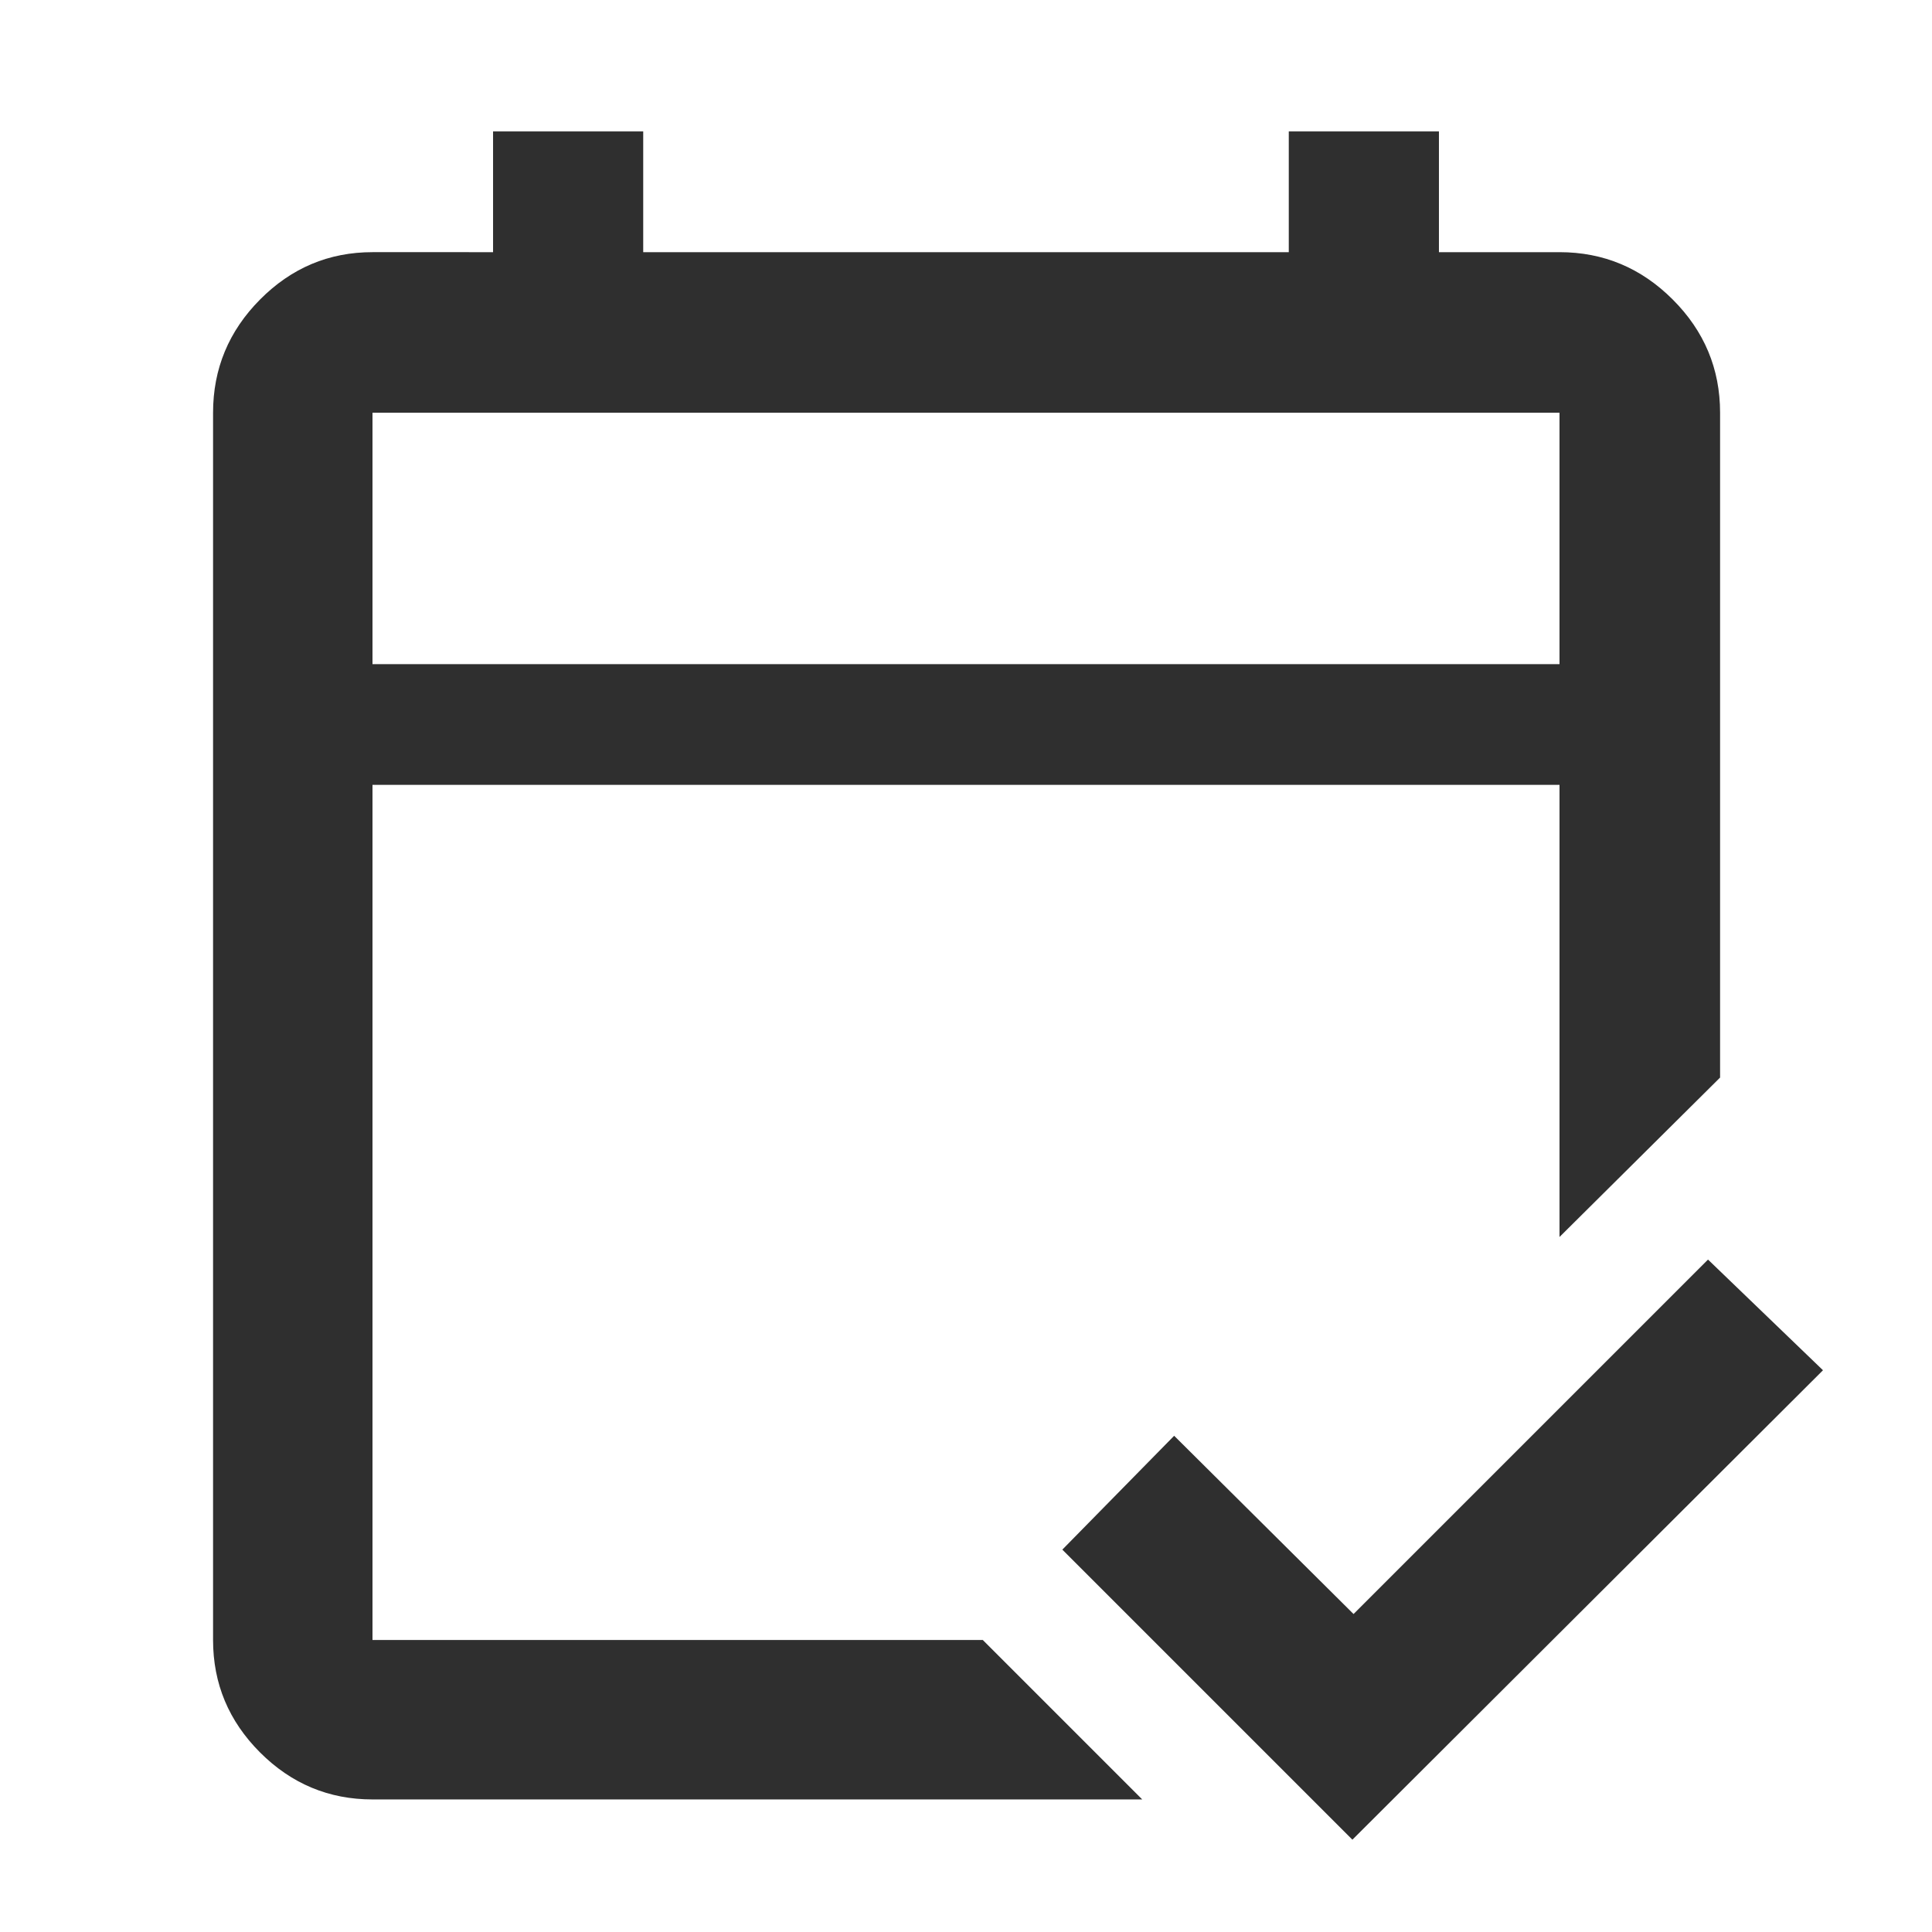
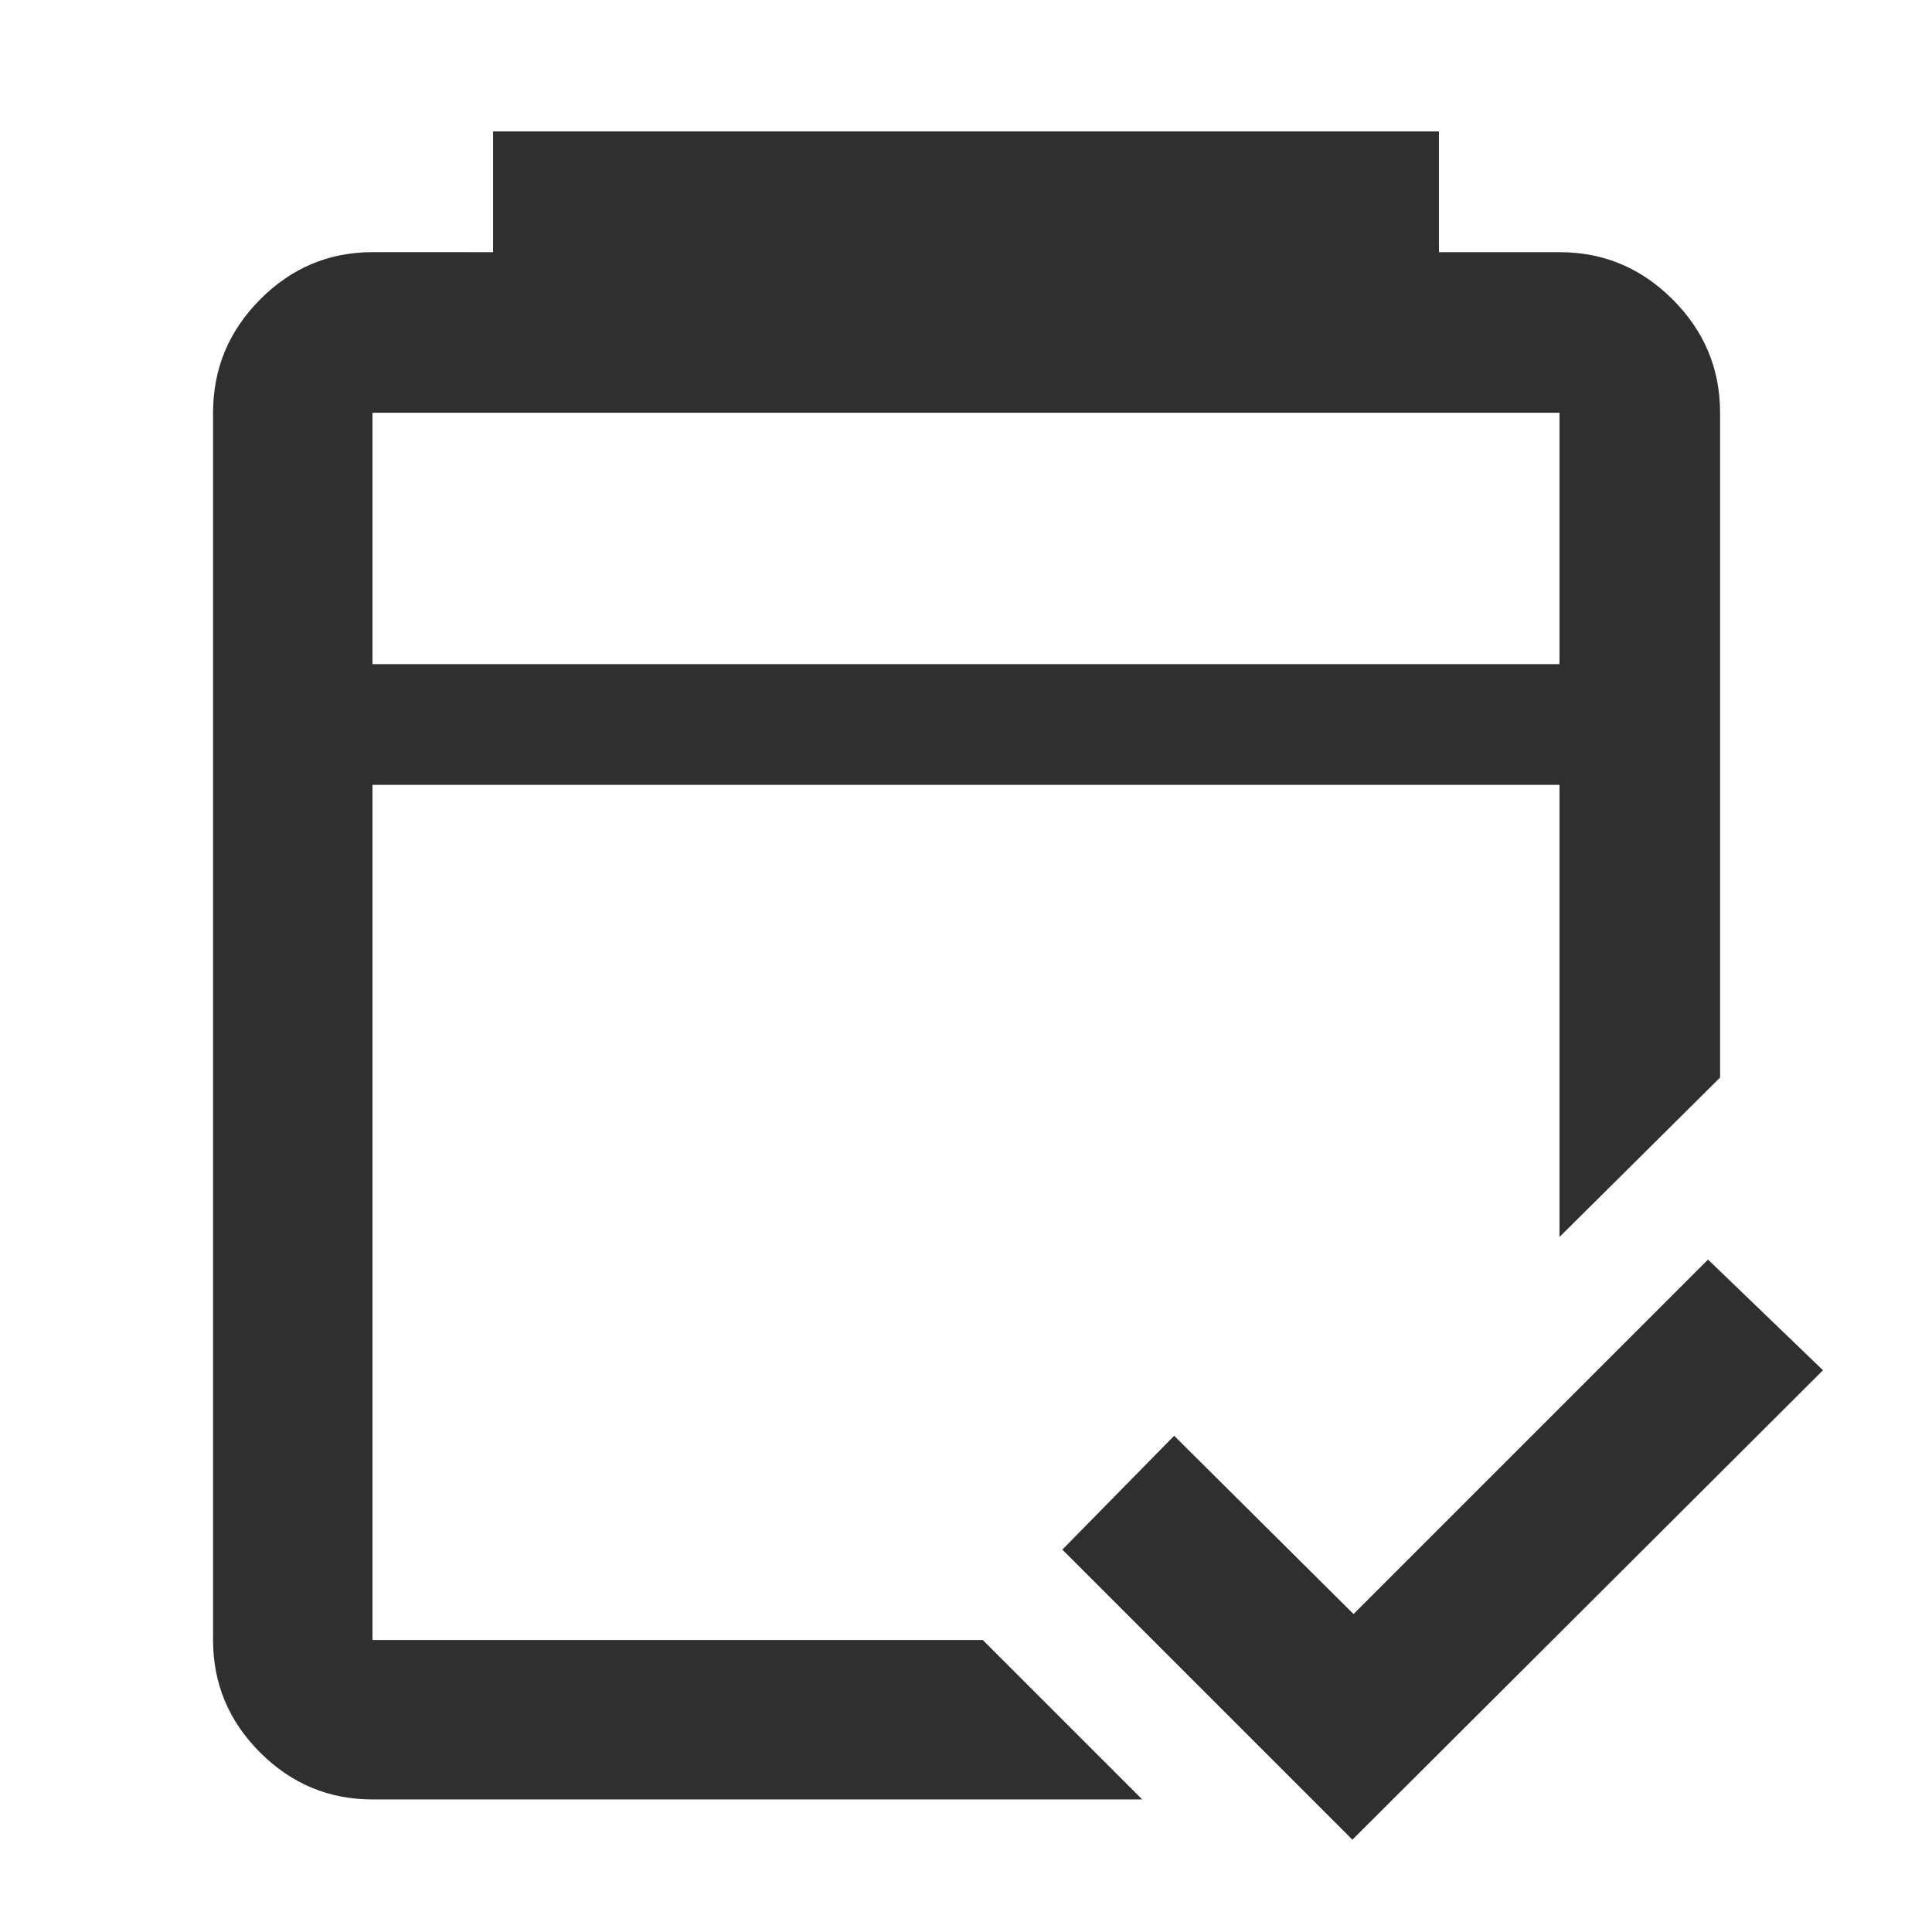
<svg xmlns="http://www.w3.org/2000/svg" height="48px" viewBox="0 -960 960 960" width="48px" fill="#2f2f2f">
-   <path d="M185.09-65.87q-32.51 0-55.87-23.35-23.35-23.36-23.35-55.87v-609.82q0-32.74 23.35-56.26 23.36-23.53 55.87-23.53H245v-60h74.61v60h320.78v-60H715v60h59.91q32.74 0 56.26 23.53 23.53 23.52 23.53 56.26v330.34l-79.79 79.22V-570H185.09v424.91h303.26l79.22 79.22H185.09Zm0-564.13h589.82v-124.91H185.09V-630Zm0 0v-124.91V-630ZM672-45.87 527.87-190l55.56-56.57L672.57-158 848.7-334.13l57.13 55L672-45.87Z" />
+   <path d="M185.09-65.87q-32.51 0-55.87-23.35-23.35-23.36-23.35-55.87v-609.82q0-32.74 23.35-56.26 23.36-23.53 55.87-23.53H245v-60h74.61v60v-60H715v60h59.91q32.74 0 56.26 23.53 23.53 23.52 23.53 56.26v330.34l-79.79 79.22V-570H185.09v424.91h303.26l79.22 79.22H185.09Zm0-564.13h589.82v-124.91H185.09V-630Zm0 0v-124.91V-630ZM672-45.87 527.87-190l55.56-56.57L672.57-158 848.7-334.13l57.13 55L672-45.87Z" />
</svg>